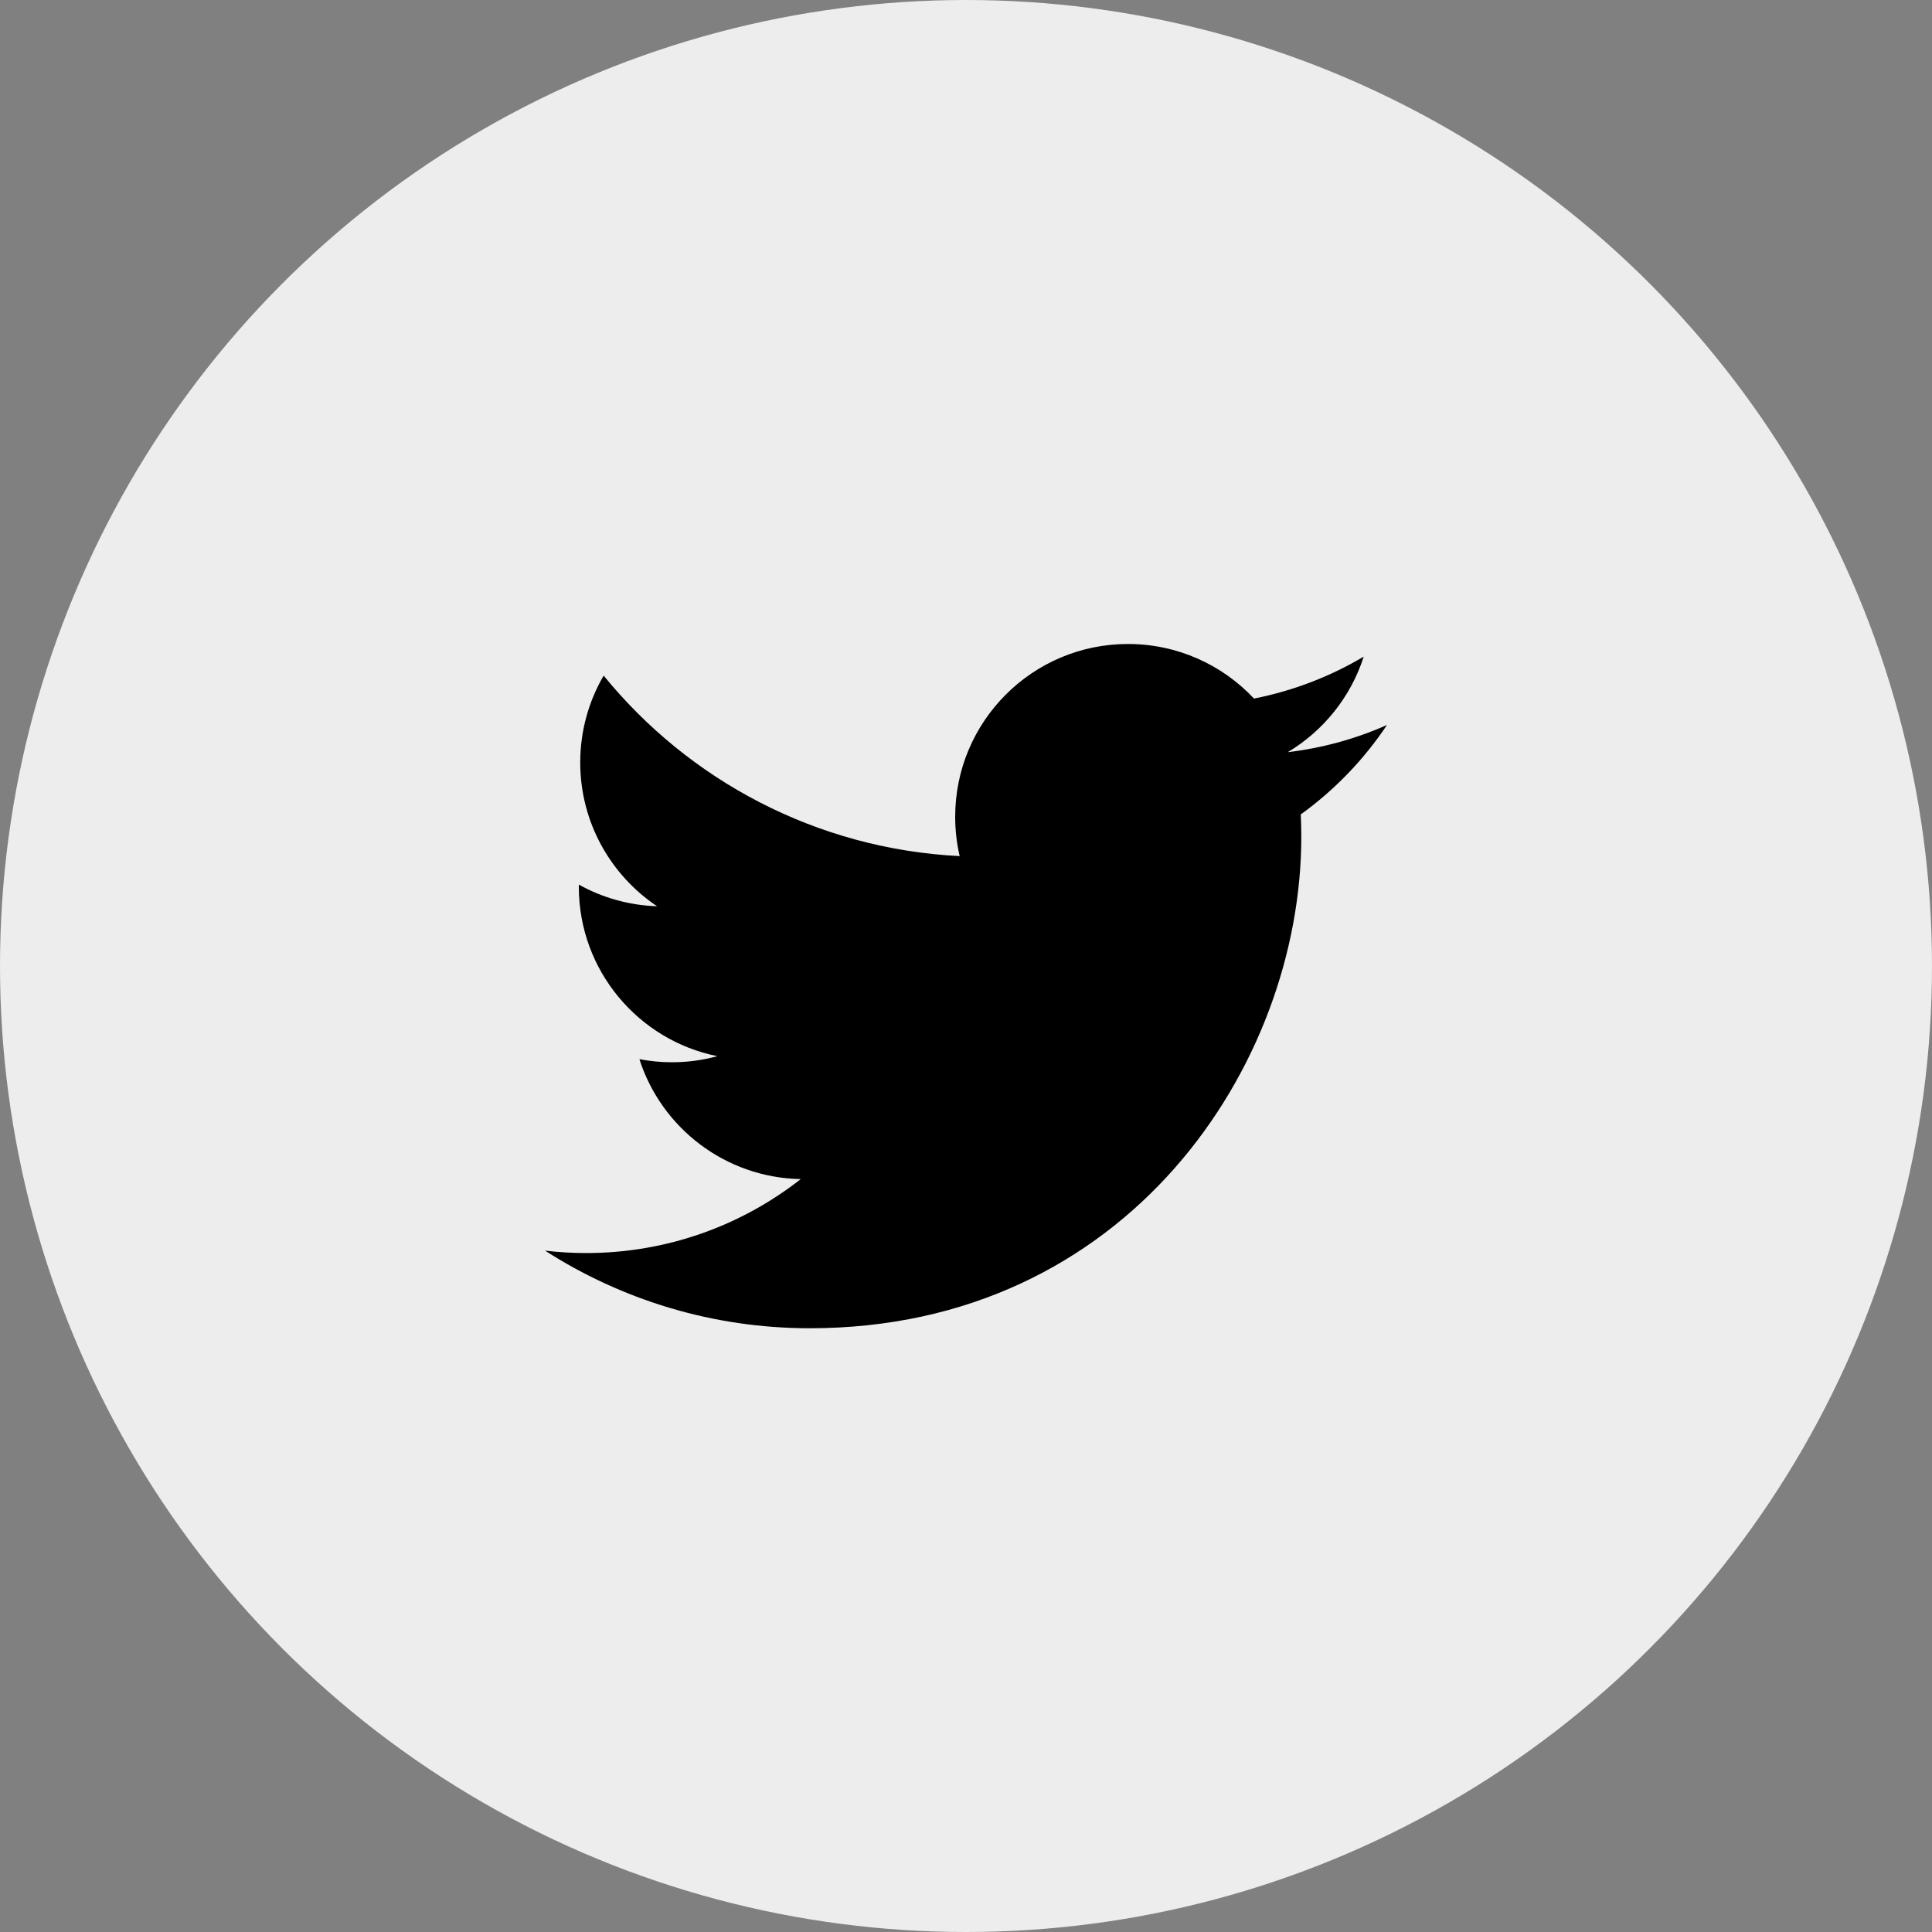
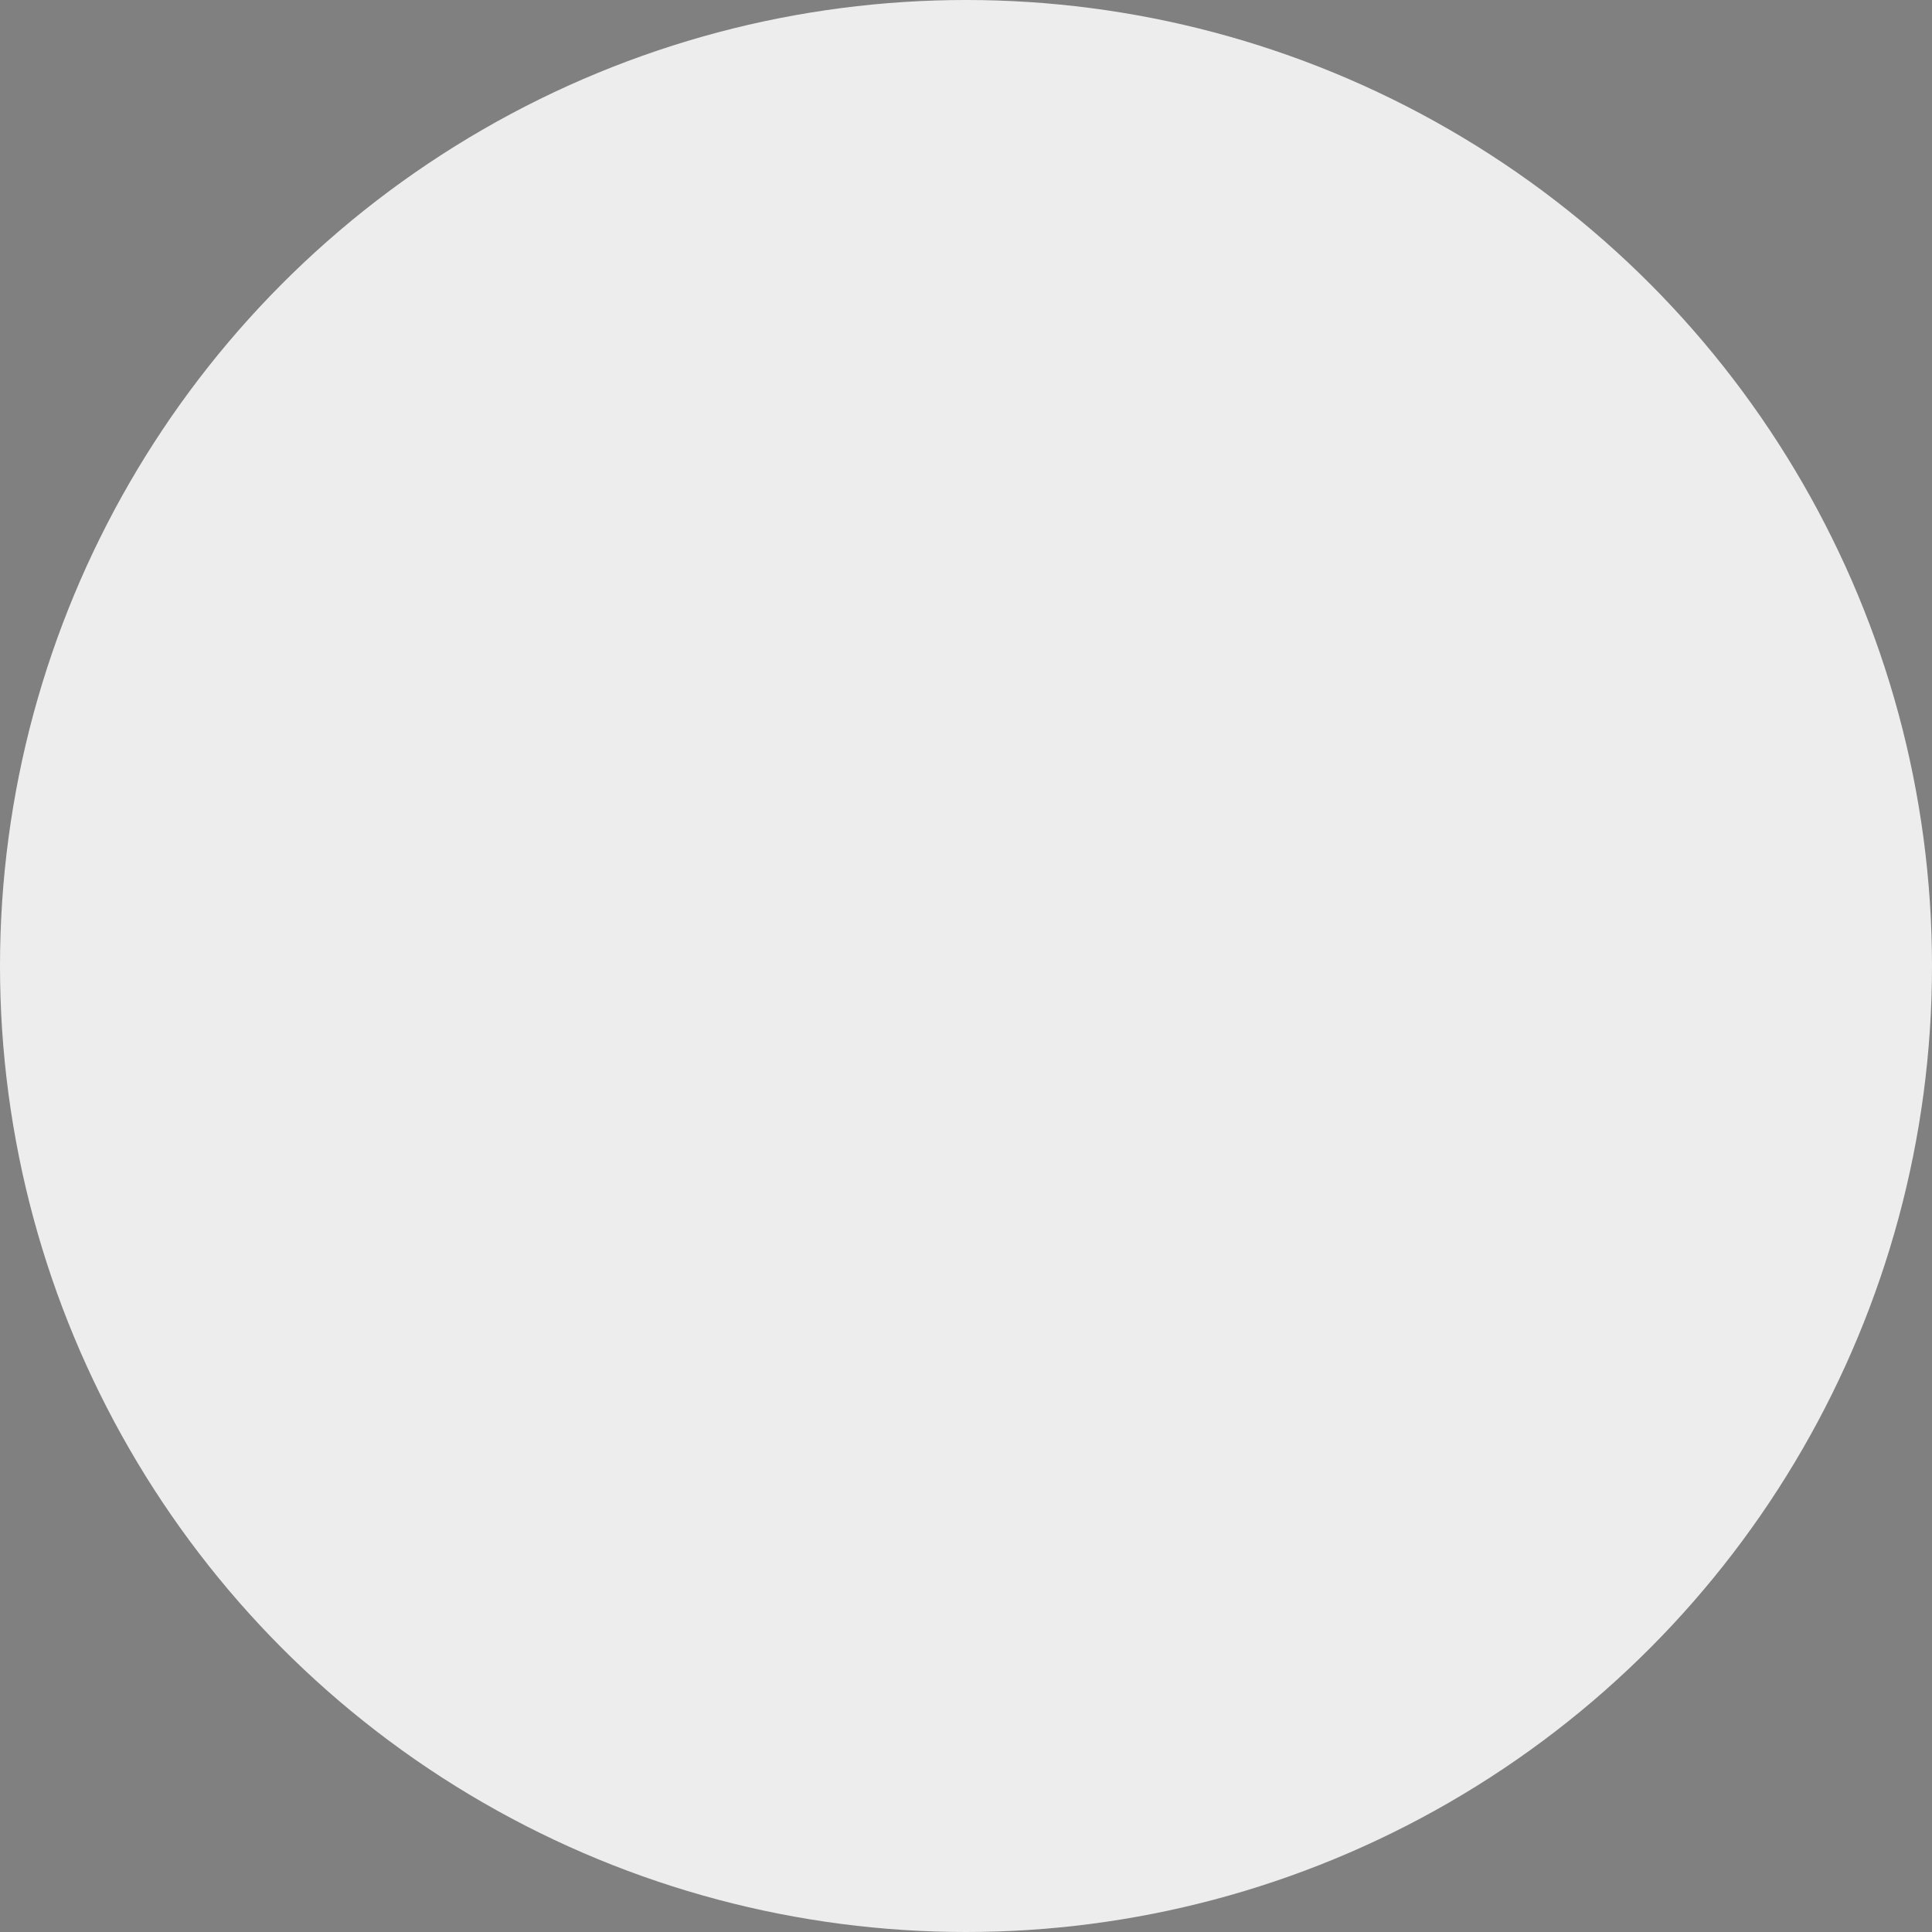
<svg xmlns="http://www.w3.org/2000/svg" xmlns:xlink="http://www.w3.org/1999/xlink" width="40px" height="40px" viewBox="0 0 40 40" version="1.1">
  <rect x="0" y="0" width="40" height="40" fill="#808080" stroke="none" />
  <title>ico-rodo-tw</title>
  <defs>
-     <rect id="path-1" x="0" y="0" width="20" height="20" />
-   </defs>
+     </defs>
  <g id="layout" stroke="none" stroke-width="1" fill="none" fill-rule="evenodd">
    <g id="03" transform="translate(-323, -3746)">
      <g id="ico-rodo-tw" transform="translate(323, 3746)">
        <circle id="Oval-Copy-2" fill="#EDEDED" cx="20" cy="20" r="20" />
        <g id="brand-/-Twitter" transform="translate(10, 10)">
          <mask id="mask-2" fill="white">
            <use xlink:href="#path-1" />
          </mask>
          <g id="brand-/-Twitter-(Background/Mask)" />
          <path d="M16.662,5.573 C17.4,5.131 17.967,4.43 18.234,3.595 C17.543,4.005 16.778,4.302 15.963,4.463 C15.311,3.768 14.382,3.333 13.353,3.333 C11.378,3.333 9.776,4.935 9.776,6.91 C9.776,7.19 9.808,7.463 9.869,7.725 C6.897,7.575 4.261,6.152 2.498,3.988 C2.19,4.516 2.013,5.13 2.013,5.786 C2.013,7.027 2.645,8.121 3.604,8.763 C3.018,8.744 2.467,8.583 1.984,8.315 C1.984,8.33 1.984,8.345 1.984,8.36 C1.984,10.093 3.217,11.539 4.853,11.867 C4.553,11.949 4.237,11.993 3.911,11.993 C3.68,11.993 3.456,11.97 3.238,11.929 C3.693,13.349 5.014,14.383 6.579,14.412 C5.355,15.371 3.813,15.943 2.137,15.943 C1.848,15.943 1.564,15.926 1.284,15.893 C2.867,16.908 4.747,17.5 6.766,17.5 C13.344,17.5 16.942,12.05 16.942,7.324 C16.942,7.169 16.938,7.015 16.931,6.862 C17.63,6.357 18.237,5.728 18.716,5.01 C18.075,5.295 17.385,5.487 16.662,5.573 Z" fill="#000000" fill-rule="nonzero" mask="url(#mask-2)" />
        </g>
      </g>
    </g>
  </g>
</svg>